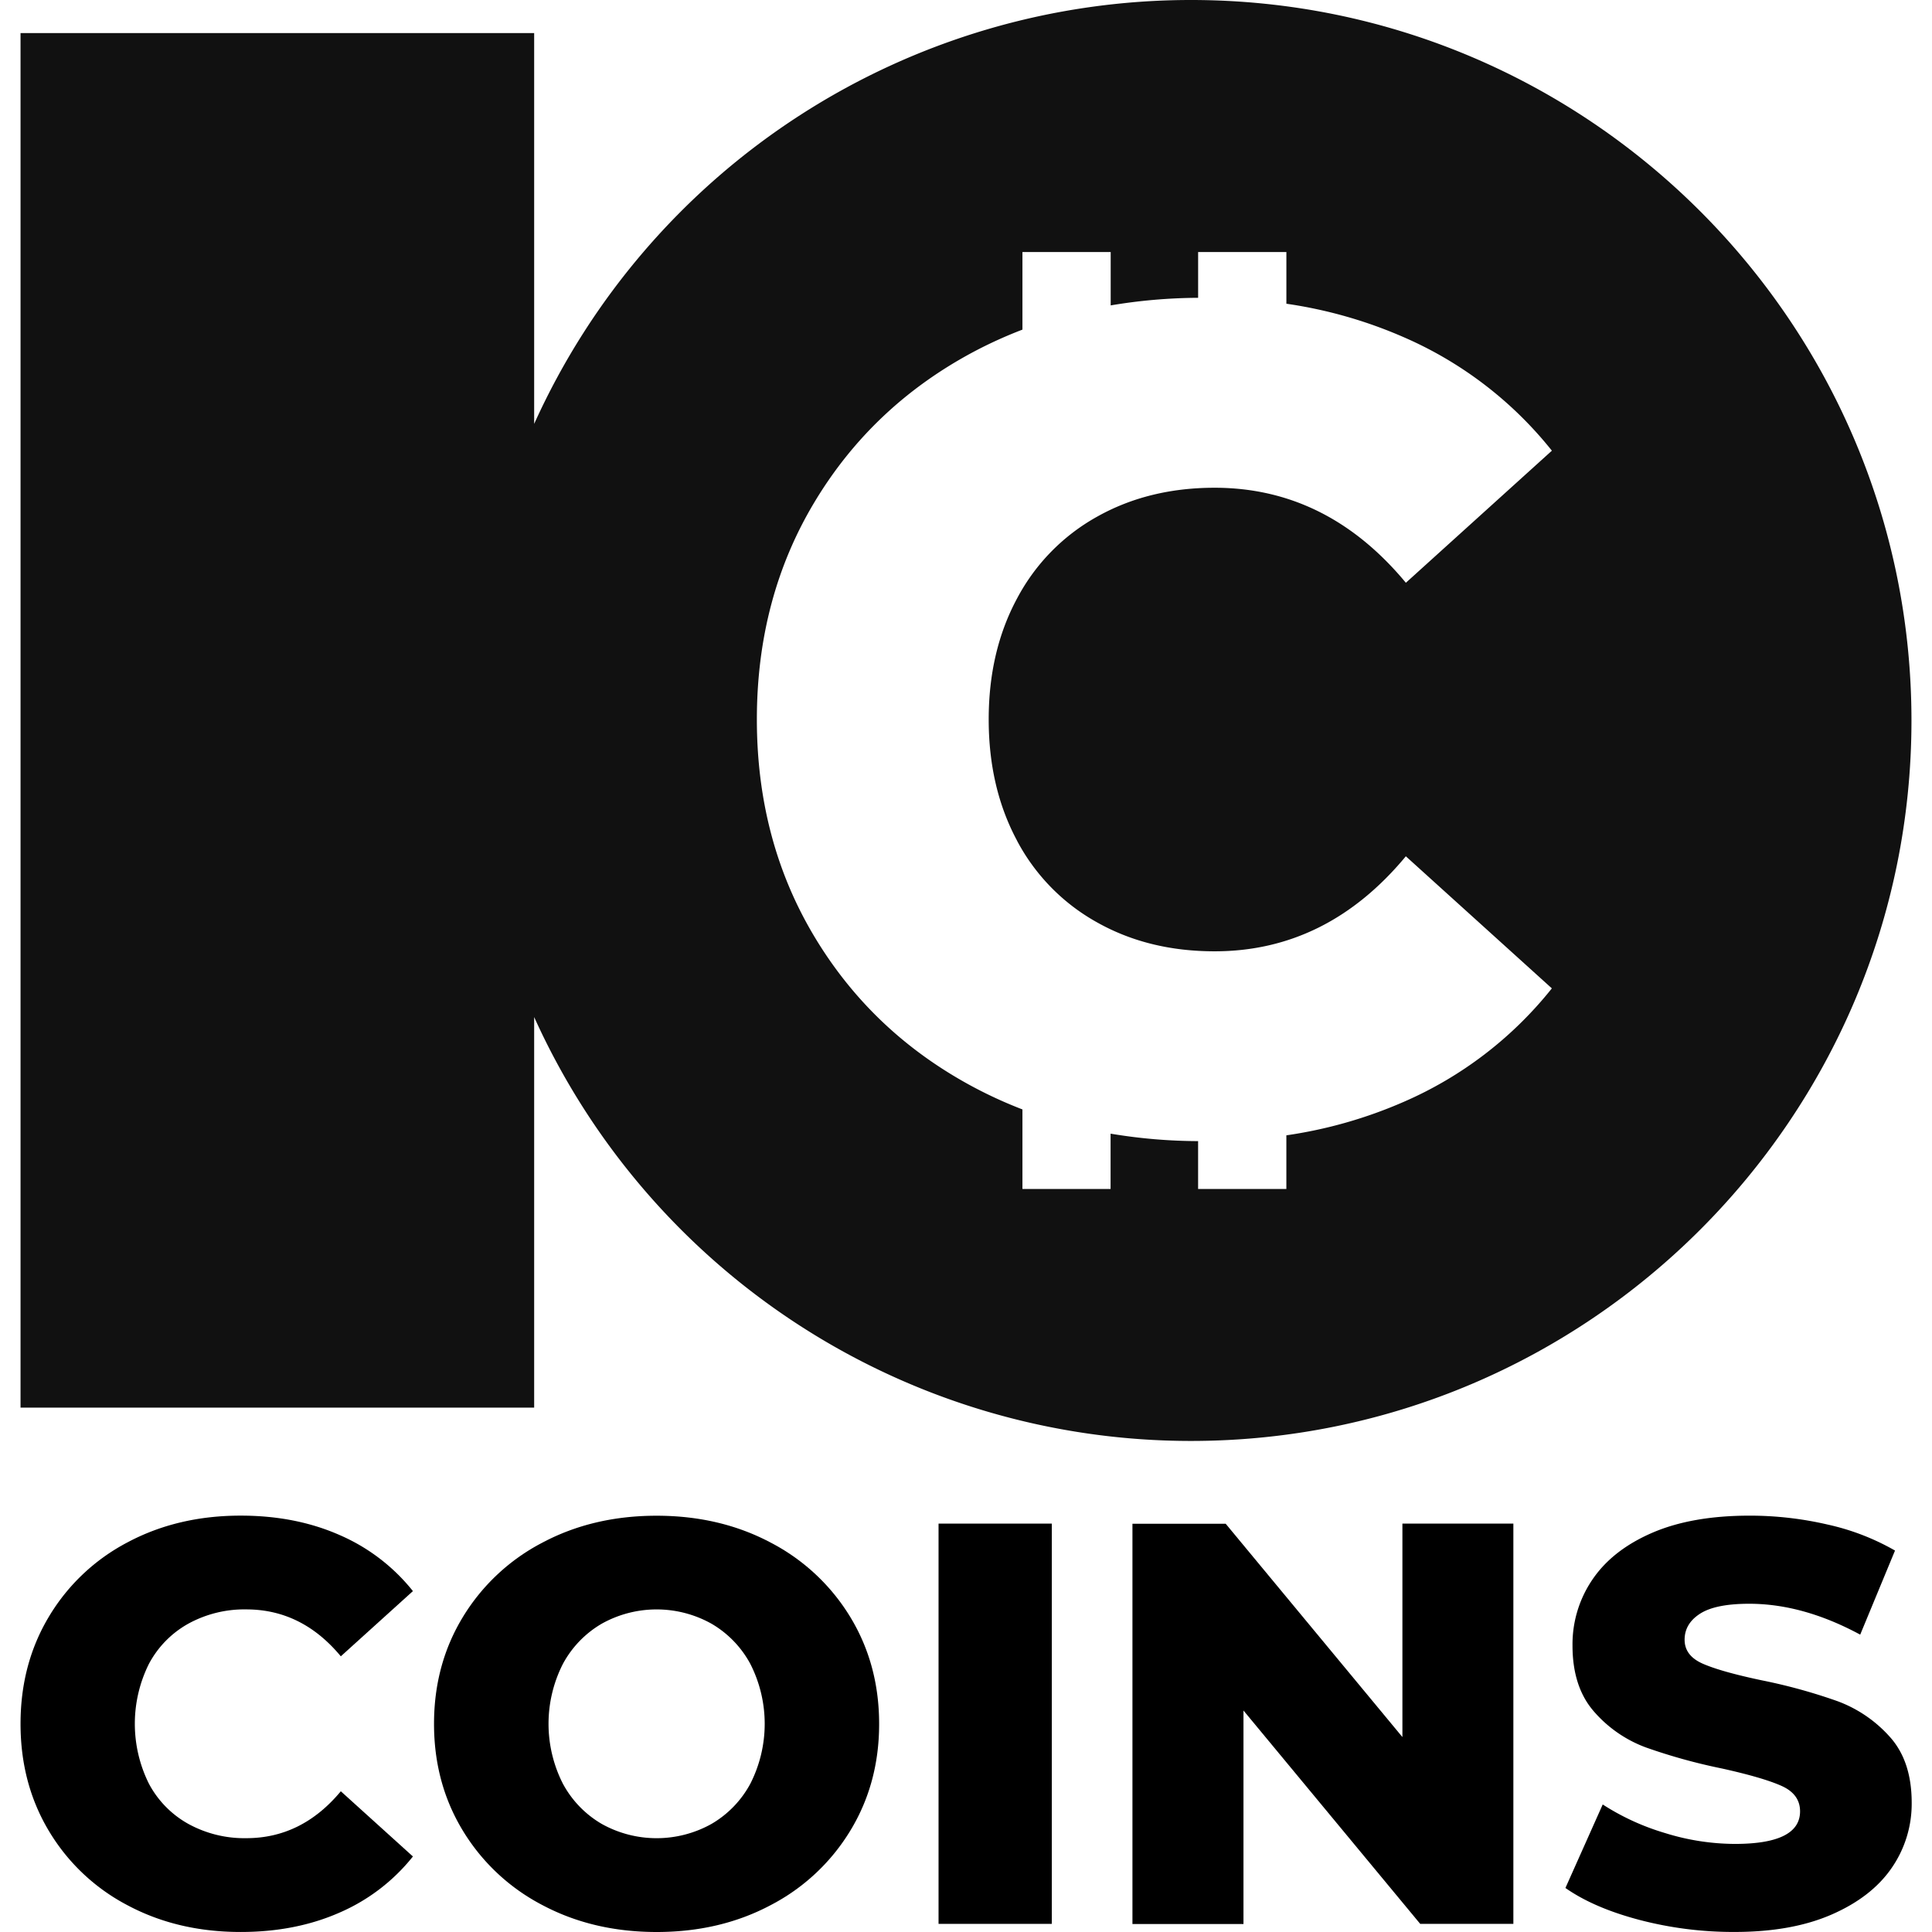
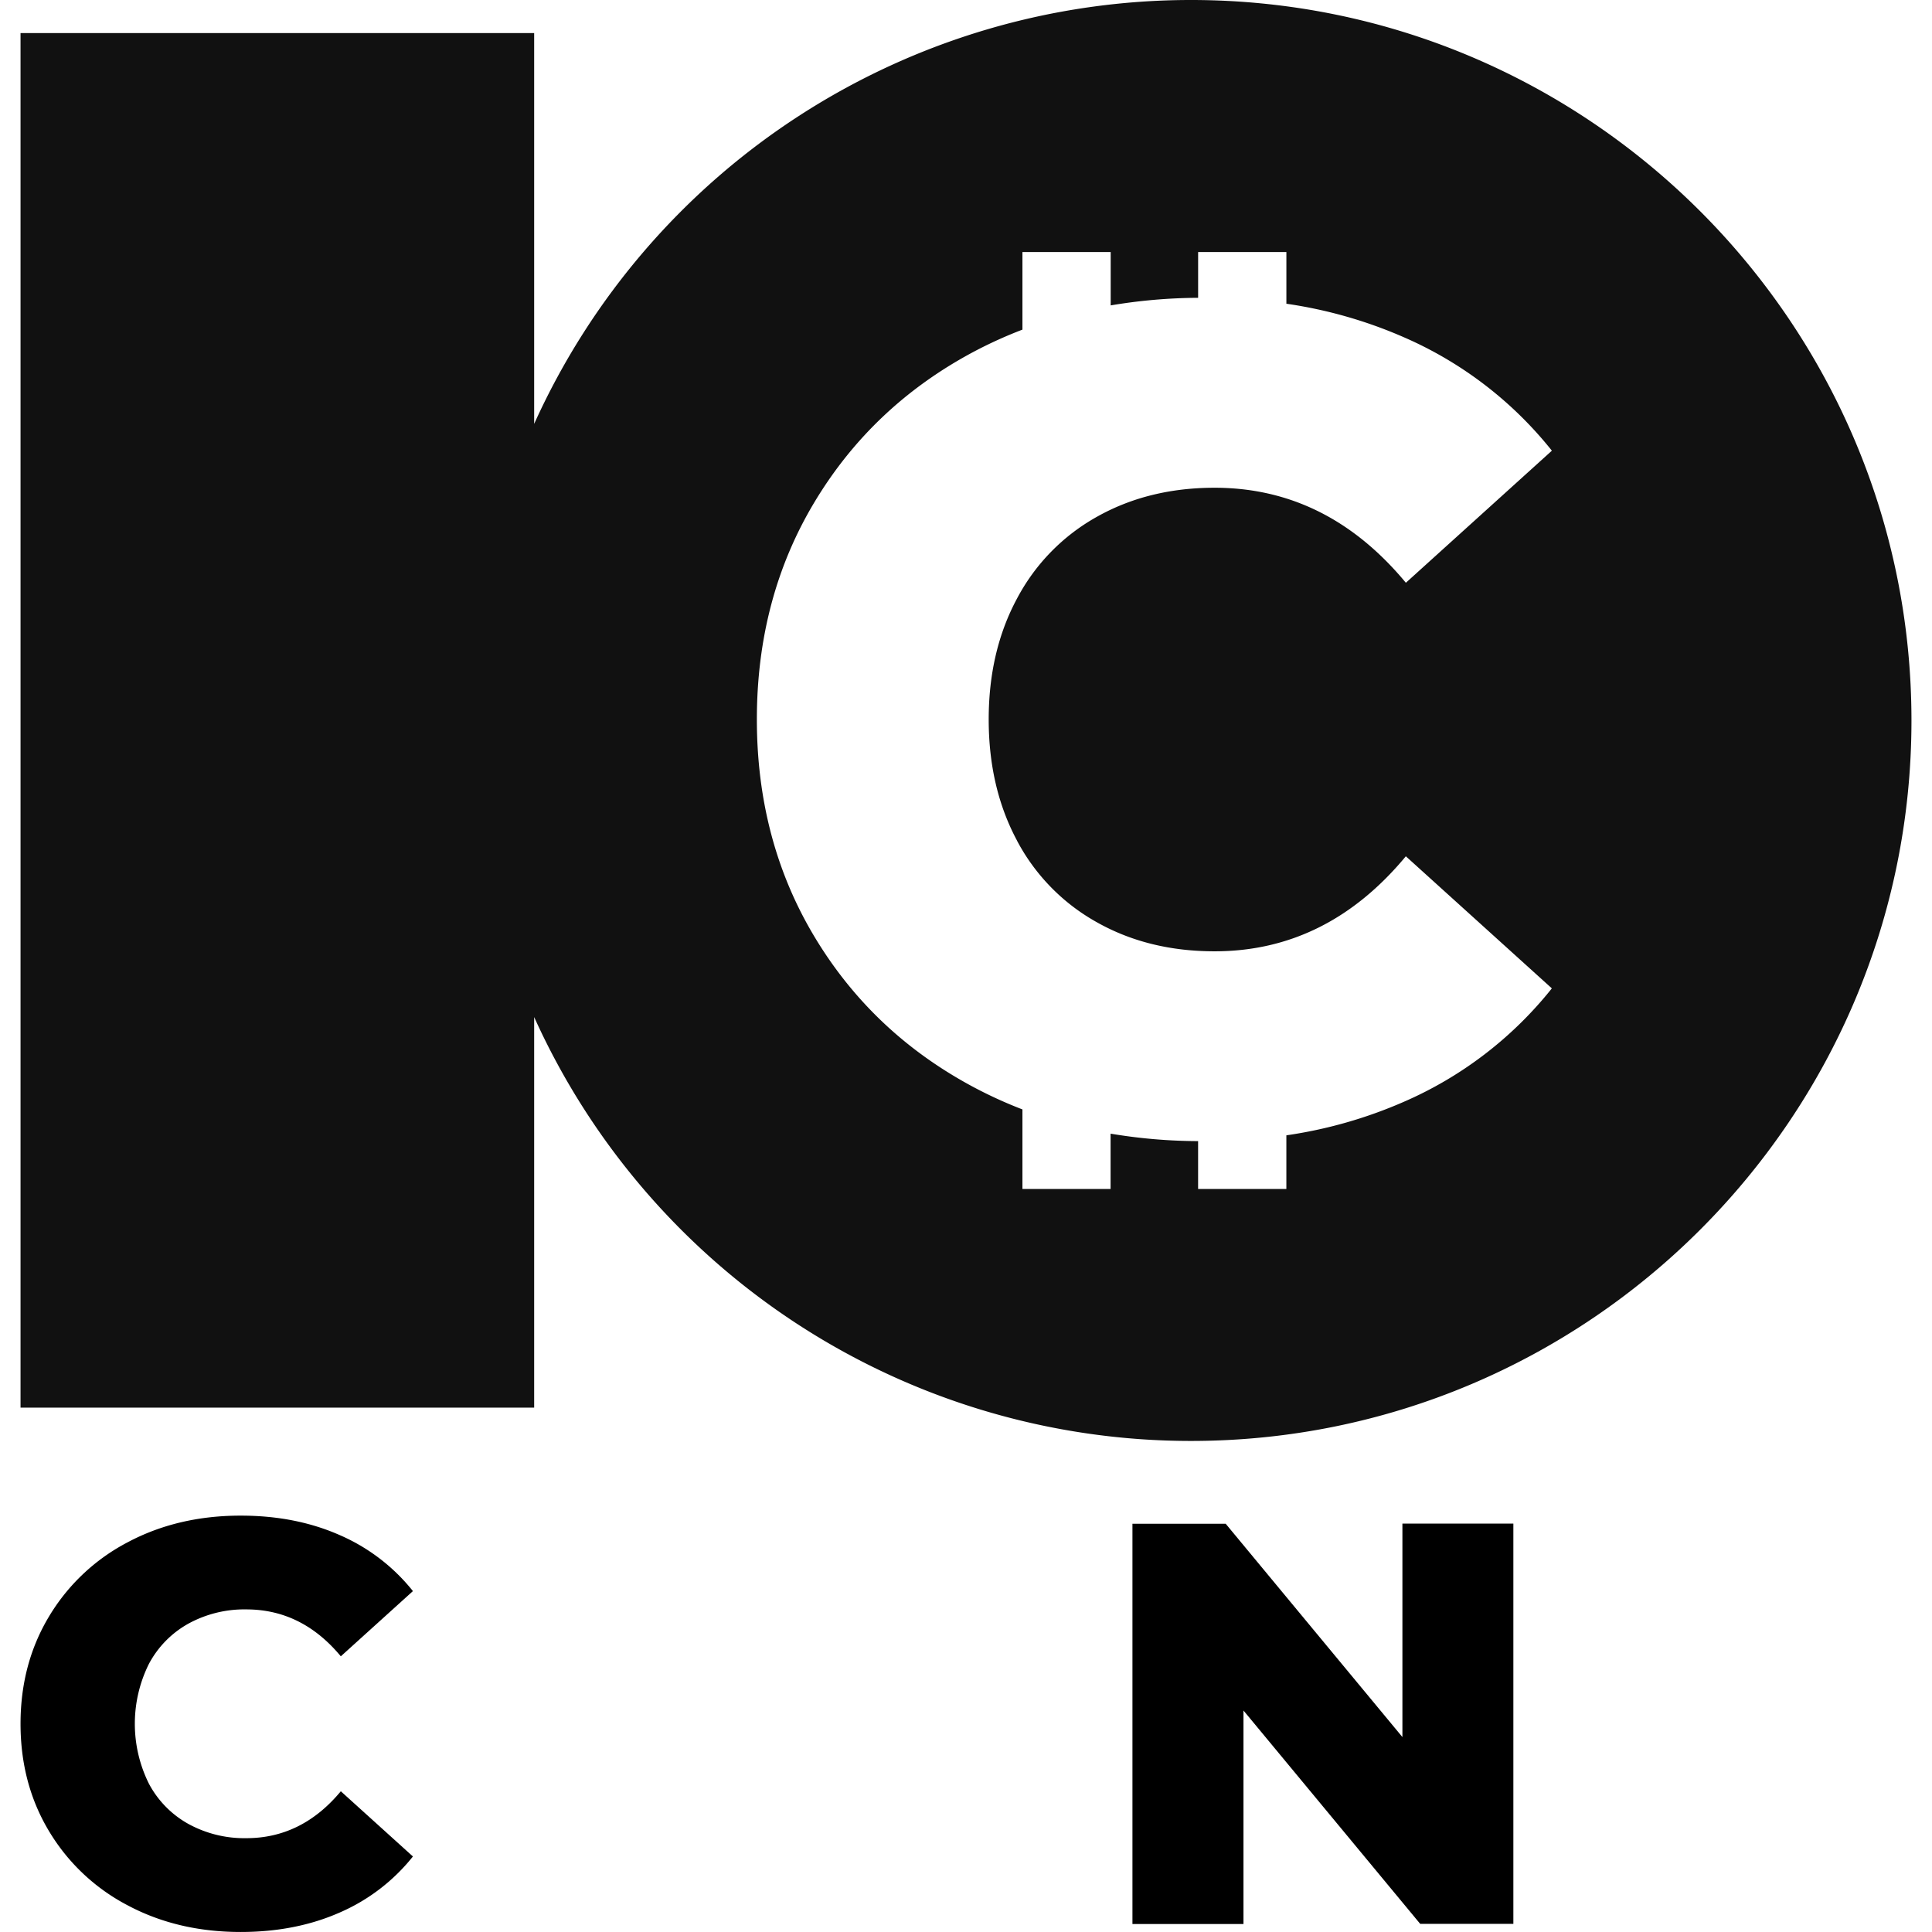
<svg xmlns="http://www.w3.org/2000/svg" viewBox="0 0 760.6 777.12" width="40" height="40">
  <defs>
    <style>.cls-1{fill:#111;}</style>
  </defs>
  <title>10coins</title>
  <g id="Слой_2" data-name="Слой 2">
    <g id="Layer_1" data-name="Layer 1">
      <path d="M43.14,766.42A80,80,0,0,1,11.5,736.63Q0,717.54,0,693.38t11.5-43.25a80,80,0,0,1,31.63-29.79q20.13-10.7,45.44-10.7,22.09,0,39.8,7.82A76.62,76.62,0,0,1,157.83,640l-29,26.23q-15.65-18.86-38-18.87a46.87,46.87,0,0,0-23.35,5.75,39.92,39.92,0,0,0-15.87,16.22,54.09,54.09,0,0,0,0,48.08,39.88,39.88,0,0,0,15.87,16.22,46.83,46.83,0,0,0,23.35,5.75q22.31,0,38-18.87l29,26.23a76.55,76.55,0,0,1-29.45,22.55q-17.72,7.82-39.8,7.82Q63.27,777.12,43.14,766.42Z" />
-       <path d="M209.94,766.31a81.2,81.2,0,0,1-32-29.91q-11.62-19.09-11.62-43t11.62-43a81.25,81.25,0,0,1,32-29.91q20.36-10.81,45.9-10.81t45.9,10.81a81.28,81.28,0,0,1,32,29.91q11.61,19.1,11.62,43t-11.62,43a81.23,81.23,0,0,1-32,29.91q-20.36,10.82-45.9,10.81T209.94,766.31Zm68-32.67a41.37,41.37,0,0,0,15.64-16.22,53.13,53.13,0,0,0,0-48.08,41.42,41.42,0,0,0-15.64-16.22,45.28,45.28,0,0,0-44.17,0,41.37,41.37,0,0,0-15.64,16.22,53.12,53.12,0,0,0,0,48.08,41.32,41.32,0,0,0,15.64,16.22,45.29,45.29,0,0,0,44.17,0Z" />
-       <path d="M369.26,612.85h45.55v161H369.26Z" />
      <path d="M600.47,612.85v161H563l-71.09-85.82V773.9H447.25v-161h37.5l71.09,85.81V612.85Z" />
-       <path d="M651.32,772.29q-18.41-4.83-29.91-12.88l15-33.59a96.59,96.59,0,0,0,25.08,11.5,95.43,95.43,0,0,0,28.07,4.37q26.23,0,26.23-13.11,0-6.9-7.48-10.24t-24-7a229,229,0,0,1-30.37-8.4,51.07,51.07,0,0,1-20.94-14.38q-8.75-9.89-8.74-26.69a46.2,46.2,0,0,1,8.05-26.57q8.05-11.85,24-18.75t39.23-6.9a138.47,138.47,0,0,1,31.29,3.57,95.9,95.9,0,0,1,27.15,10.47l-14,33.82q-23-12.42-44.63-12.42-13.58,0-19.79,4t-6.21,10.47q0,6.44,7.36,9.66t23.7,6.67a222.4,222.4,0,0,1,30.48,8.4,52.66,52.66,0,0,1,20.94,14.26q8.86,9.78,8.86,26.57a45.31,45.31,0,0,1-8.05,26.23q-8.06,11.73-24.16,18.75t-39.11,7A148.89,148.89,0,0,1,651.32,772.29Z" />
      <path class="cls-1" d="M470.8,0A289.86,289.86,0,0,0,206.6,170.5V13.3H0V566.2H206.6V409.1A289.86,289.86,0,0,0,470.8,579.6c159.8,0,289.8-130,289.8-289.8S630.6,0,470.8,0Zm-70,338.11A80.78,80.78,0,0,0,433,371q20.73,11.66,47.31,11.65,45.2,0,76.91-38.22l58.73,53.13a155.07,155.07,0,0,1-59.66,45.68,183.31,183.31,0,0,1-47.13,13.43v21.59h-35.5V459A217.13,217.13,0,0,1,438.46,456v22.25H403v-32a177.21,177.21,0,0,1-19.39-8.83Q342.78,415.72,319.48,377t-23.3-87.62q0-48.94,23.3-87.62t64.09-60.36A177.21,177.21,0,0,1,403,132.59V101.37h35.5v21.47a217.13,217.13,0,0,1,35.17-3.05V101.37h35.5v20.8a183.31,183.31,0,0,1,47.13,13.43,155.21,155.21,0,0,1,59.66,45.68l-58.73,53.13q-31.7-38.21-76.91-38.22-26.57,0-47.31,11.65a80.87,80.87,0,0,0-32.16,32.86q-11.43,21.22-11.42,48.71T400.82,338.11Z" />
    </g>
  </g>
</svg>